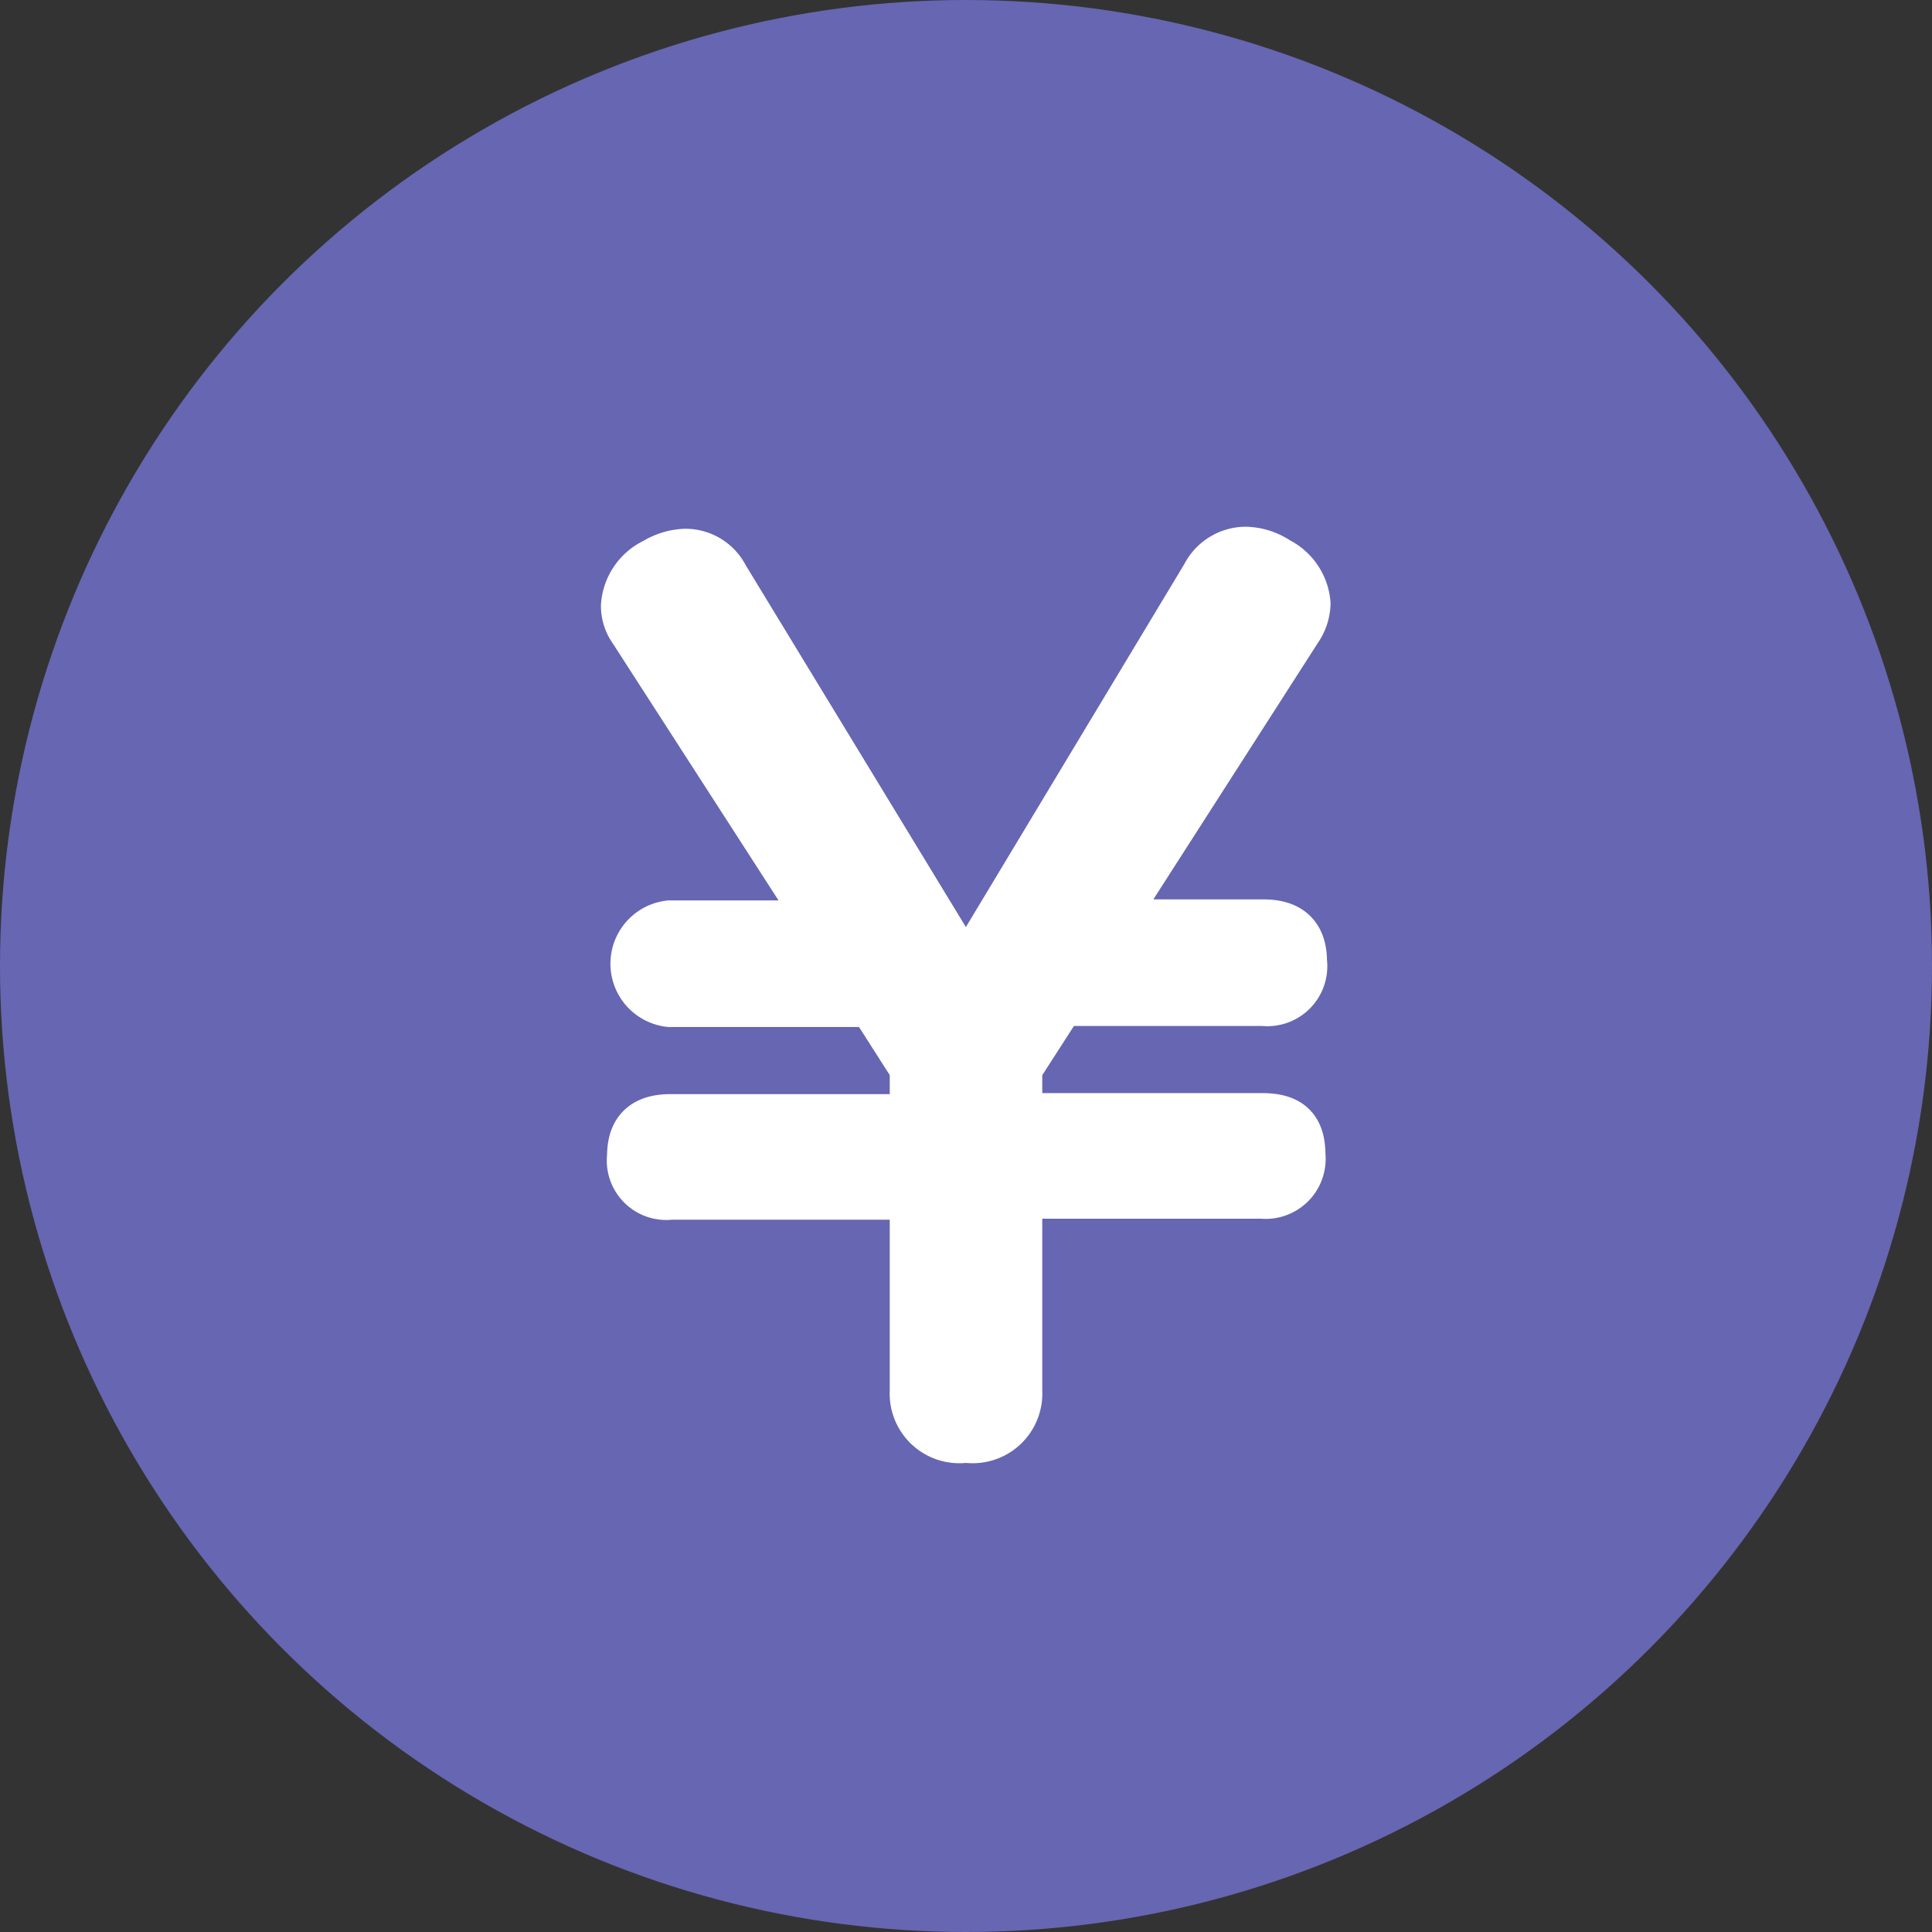
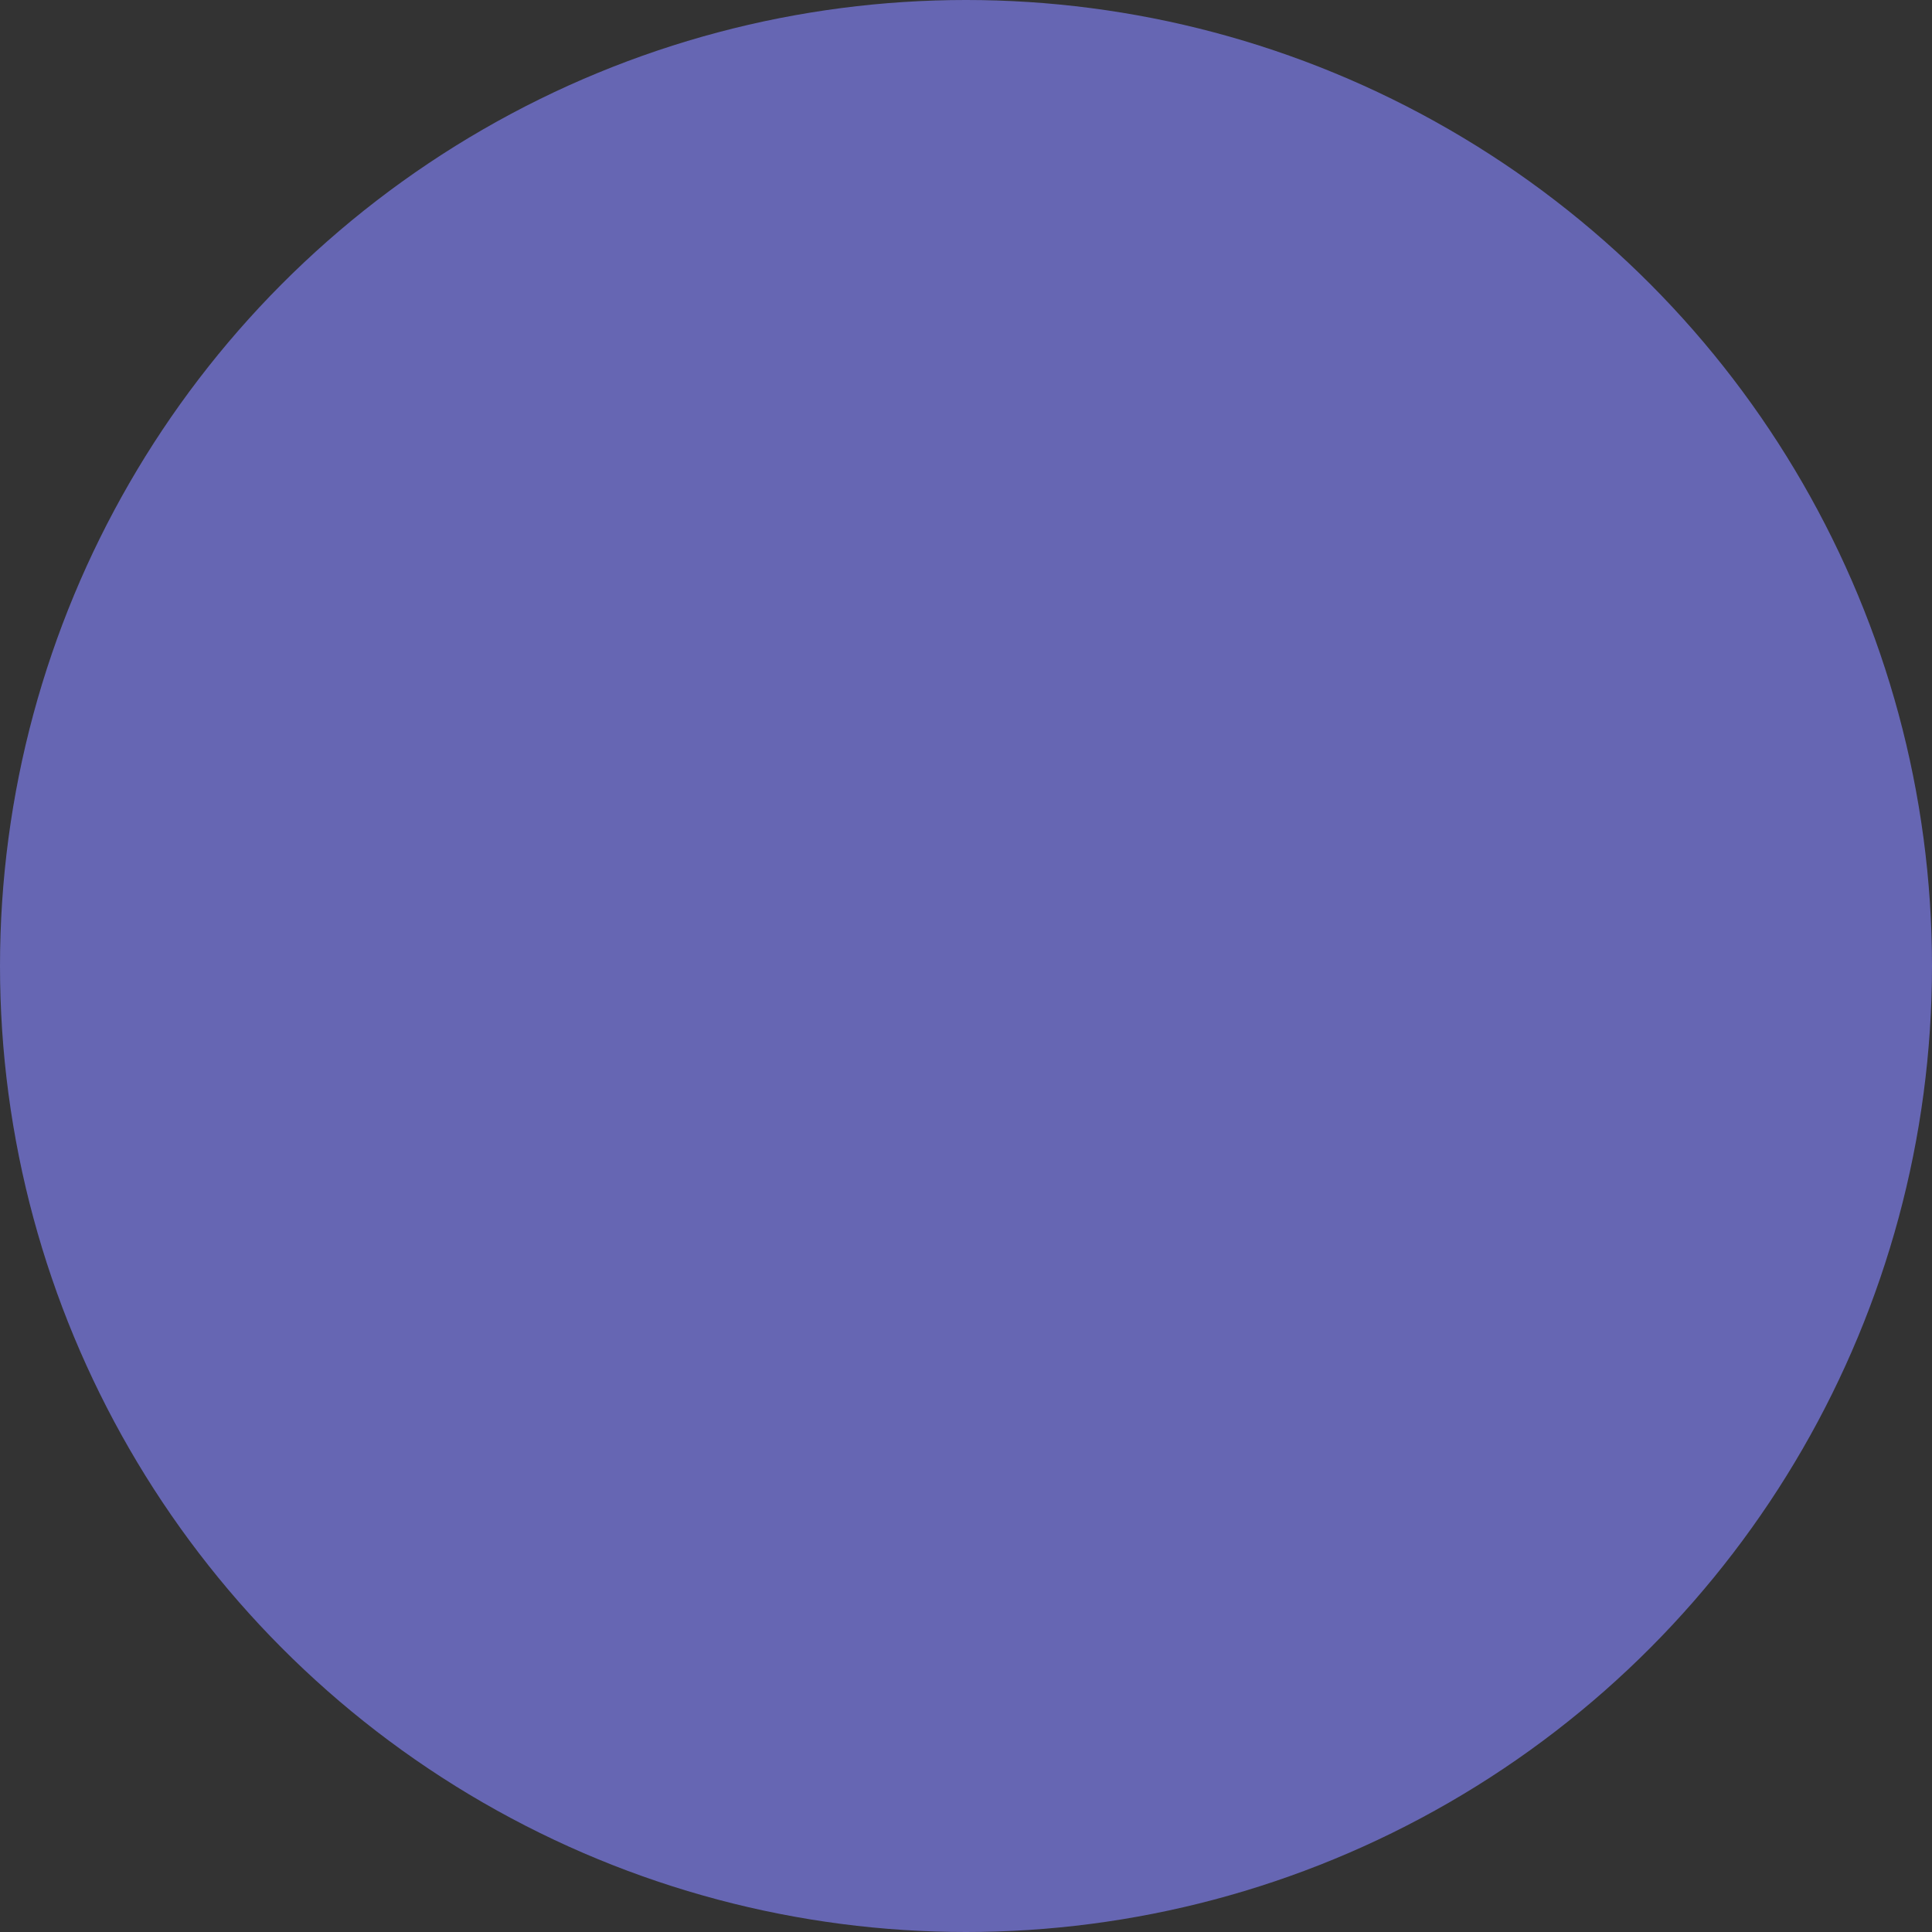
<svg xmlns="http://www.w3.org/2000/svg" viewBox="0 0 38 38">
  <rect x="0" y="0" width="38" height="38" fill="#333333" stroke="none" />
  <defs>
    <style>.cls-1{fill:#6666b3;}.cls-2{isolation:isolate;}.cls-3{fill:#fff;}.cls-4{fill:none;stroke:#fff;}</style>
  </defs>
  <g id="レイヤー_2" data-name="レイヤー 2">
    <g id="レイヤー_1-2" data-name="レイヤー 1">
      <circle id="楕円形_17" data-name="楕円形 17" class="cls-1" cx="19" cy="19" r="19" />
      <g id="_2" data-name=" 2" class="cls-2">
        <g class="cls-2">
-           <path class="cls-3" d="M23.73,11.34a.87.87,0,0,1,.77-.48,1.16,1.16,0,0,1,.62.2,1,1,0,0,1,.55.81.91.91,0,0,1-.16.49l-3.74,5.83h3.08c.49,0,.75.22.75.72a.68.68,0,0,1-.75.77h-4L20,21v1h4.82c.51,0,.75.19.75.72a.68.68,0,0,1-.75.75H20v3.89a.87.87,0,0,1-1,.91.87.87,0,0,1-1-.91V23.49H13.19a.67.67,0,0,1-.75-.75c0-.5.25-.72.75-.72H18V21l-.83-1.3h-4a.75.75,0,0,1,0-1.49h3.06l-3.76-5.83a.79.79,0,0,1-.15-.47,1,1,0,0,1,.57-.83,1.22,1.22,0,0,1,.59-.18.84.84,0,0,1,.75.46L19,19.2Z" />
-         </g>
+           </g>
        <g class="cls-2">
-           <path class="cls-4" d="M23.73,11.34a.87.87,0,0,1,.77-.48,1.16,1.16,0,0,1,.62.2,1,1,0,0,1,.55.81.91.91,0,0,1-.16.49l-3.74,5.83h3.08c.49,0,.75.22.75.72a.68.68,0,0,1-.75.77h-4L20,21v1h4.82c.51,0,.75.19.75.72a.68.68,0,0,1-.75.75H20v3.89a.87.87,0,0,1-1,.91.87.87,0,0,1-1-.91V23.49H13.19a.67.67,0,0,1-.75-.75c0-.5.25-.72.75-.72H18V21l-.83-1.3h-4a.75.75,0,0,1,0-1.49h3.06l-3.76-5.83a.79.79,0,0,1-.15-.47,1,1,0,0,1,.57-.83,1.22,1.22,0,0,1,.59-.18.84.84,0,0,1,.75.46L19,19.2Z" />
-         </g>
+           </g>
      </g>
    </g>
  </g>
</svg>